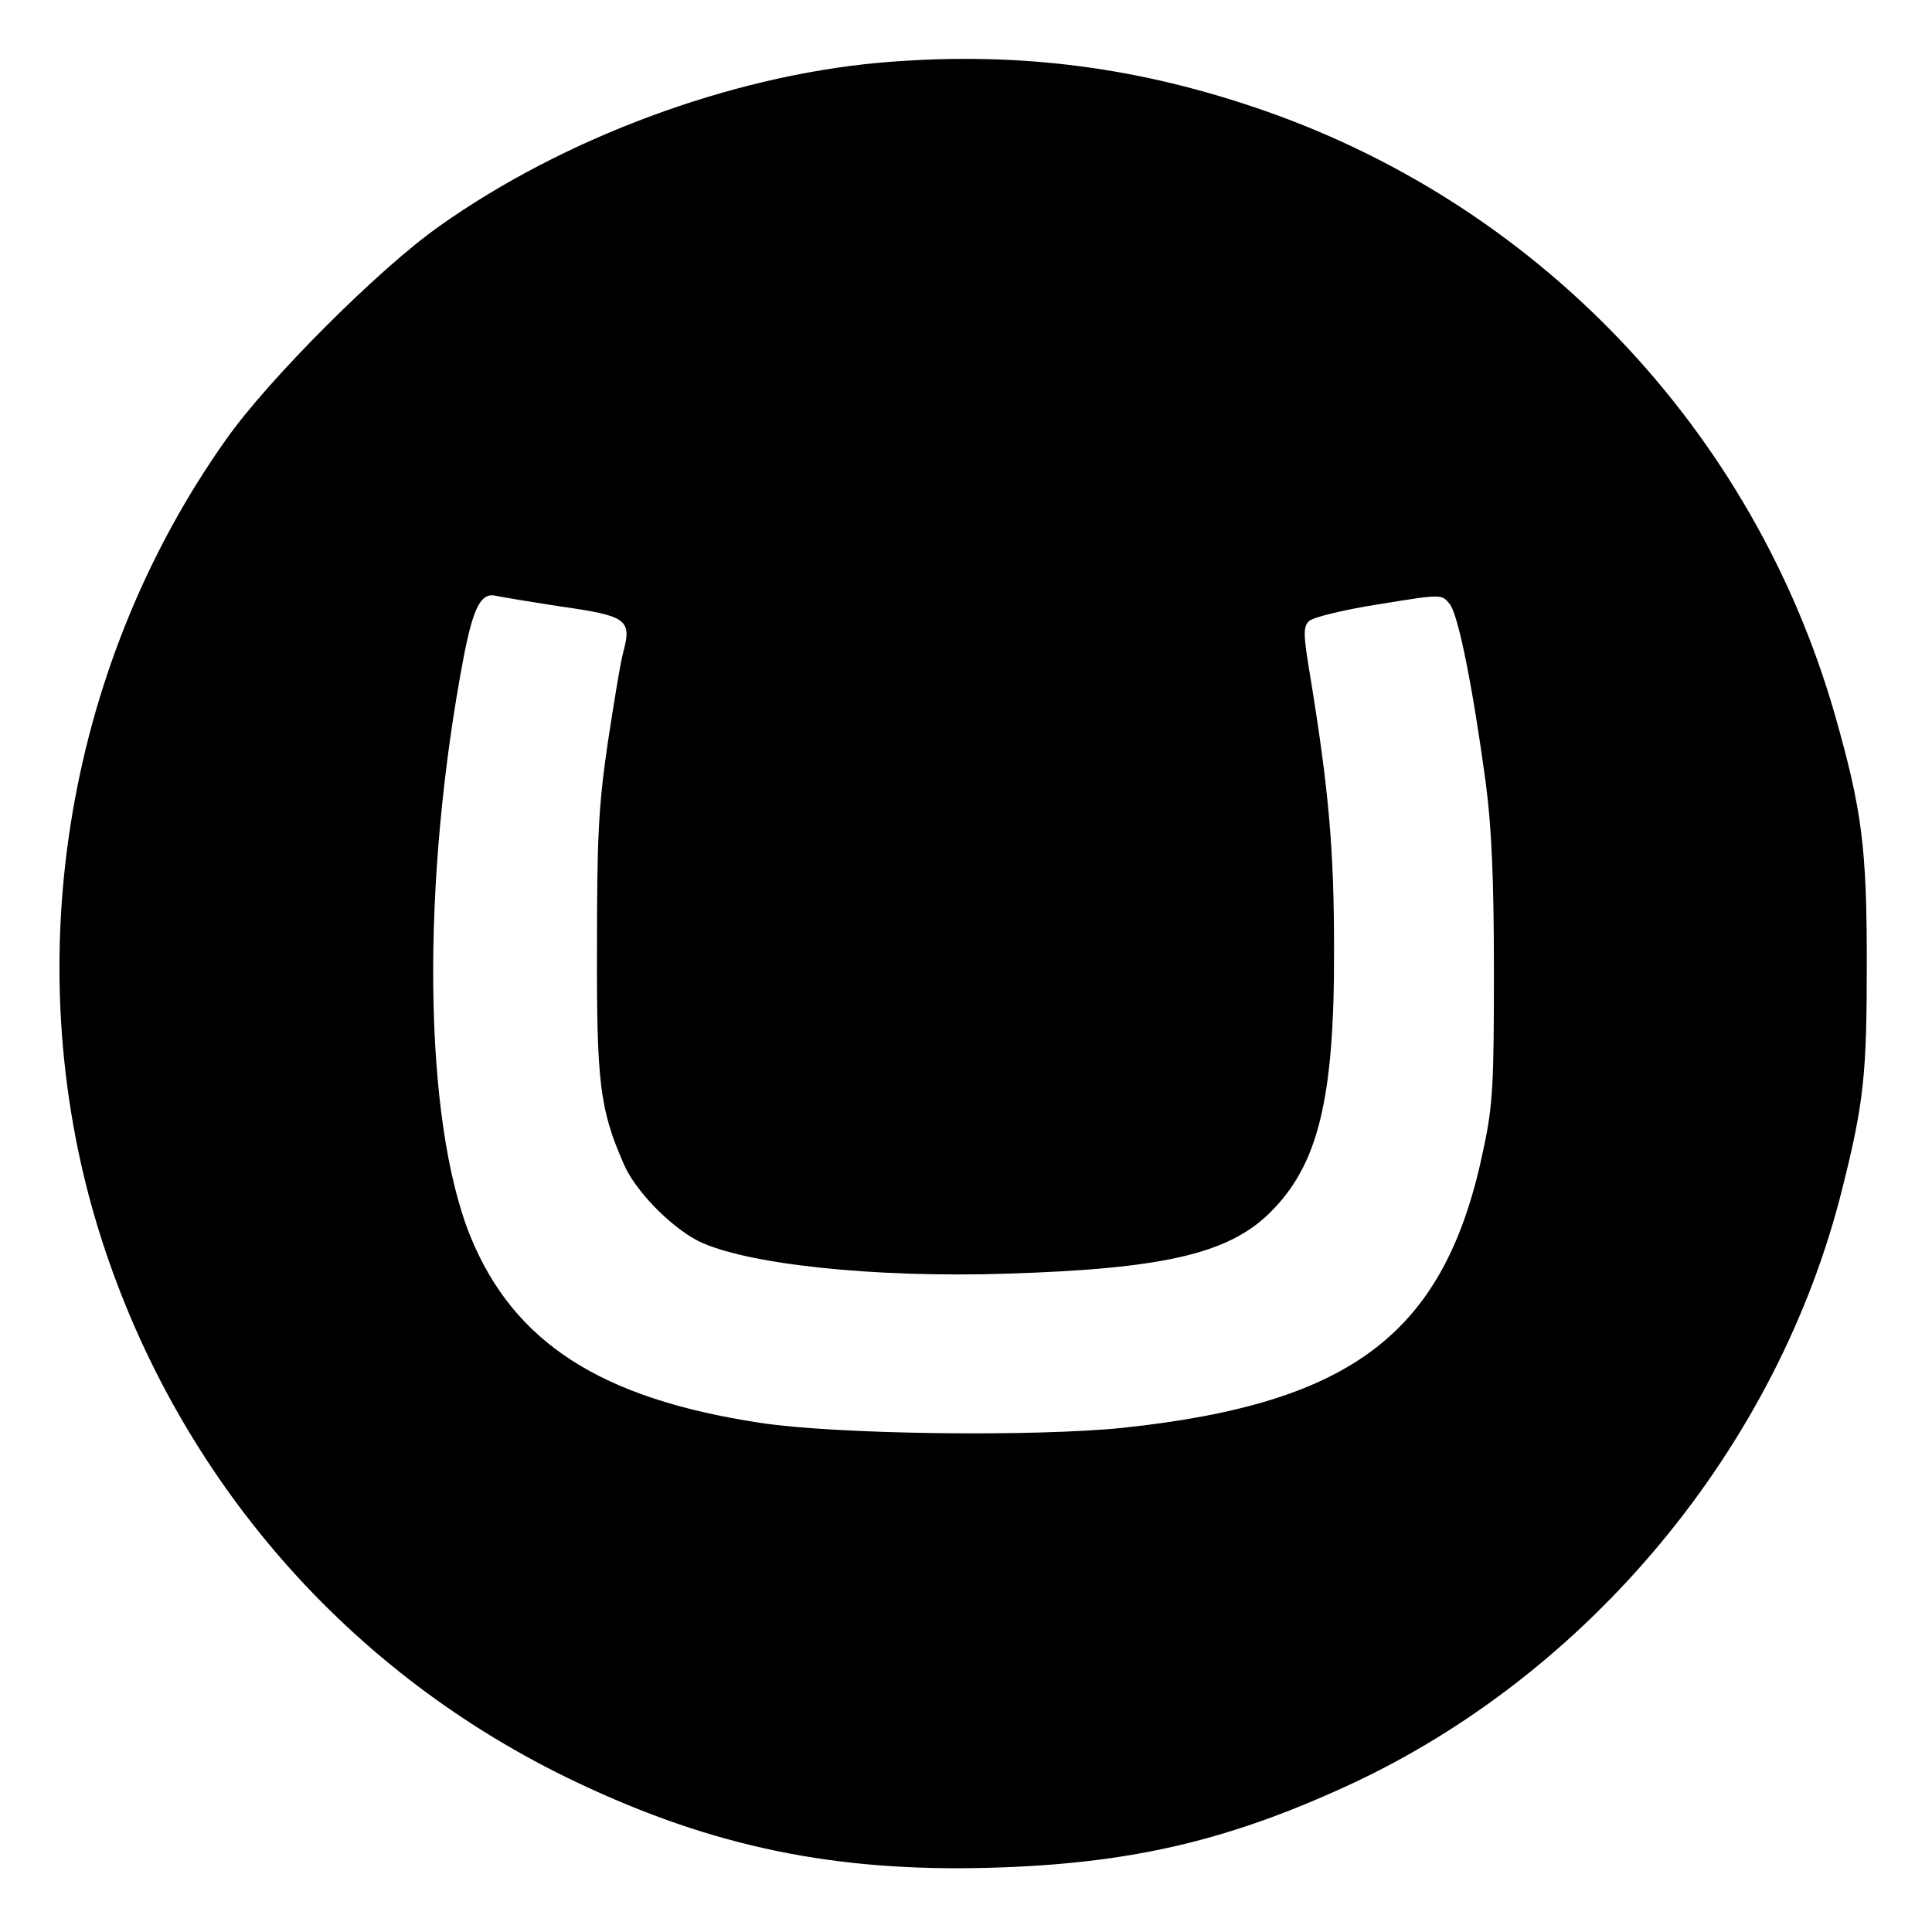
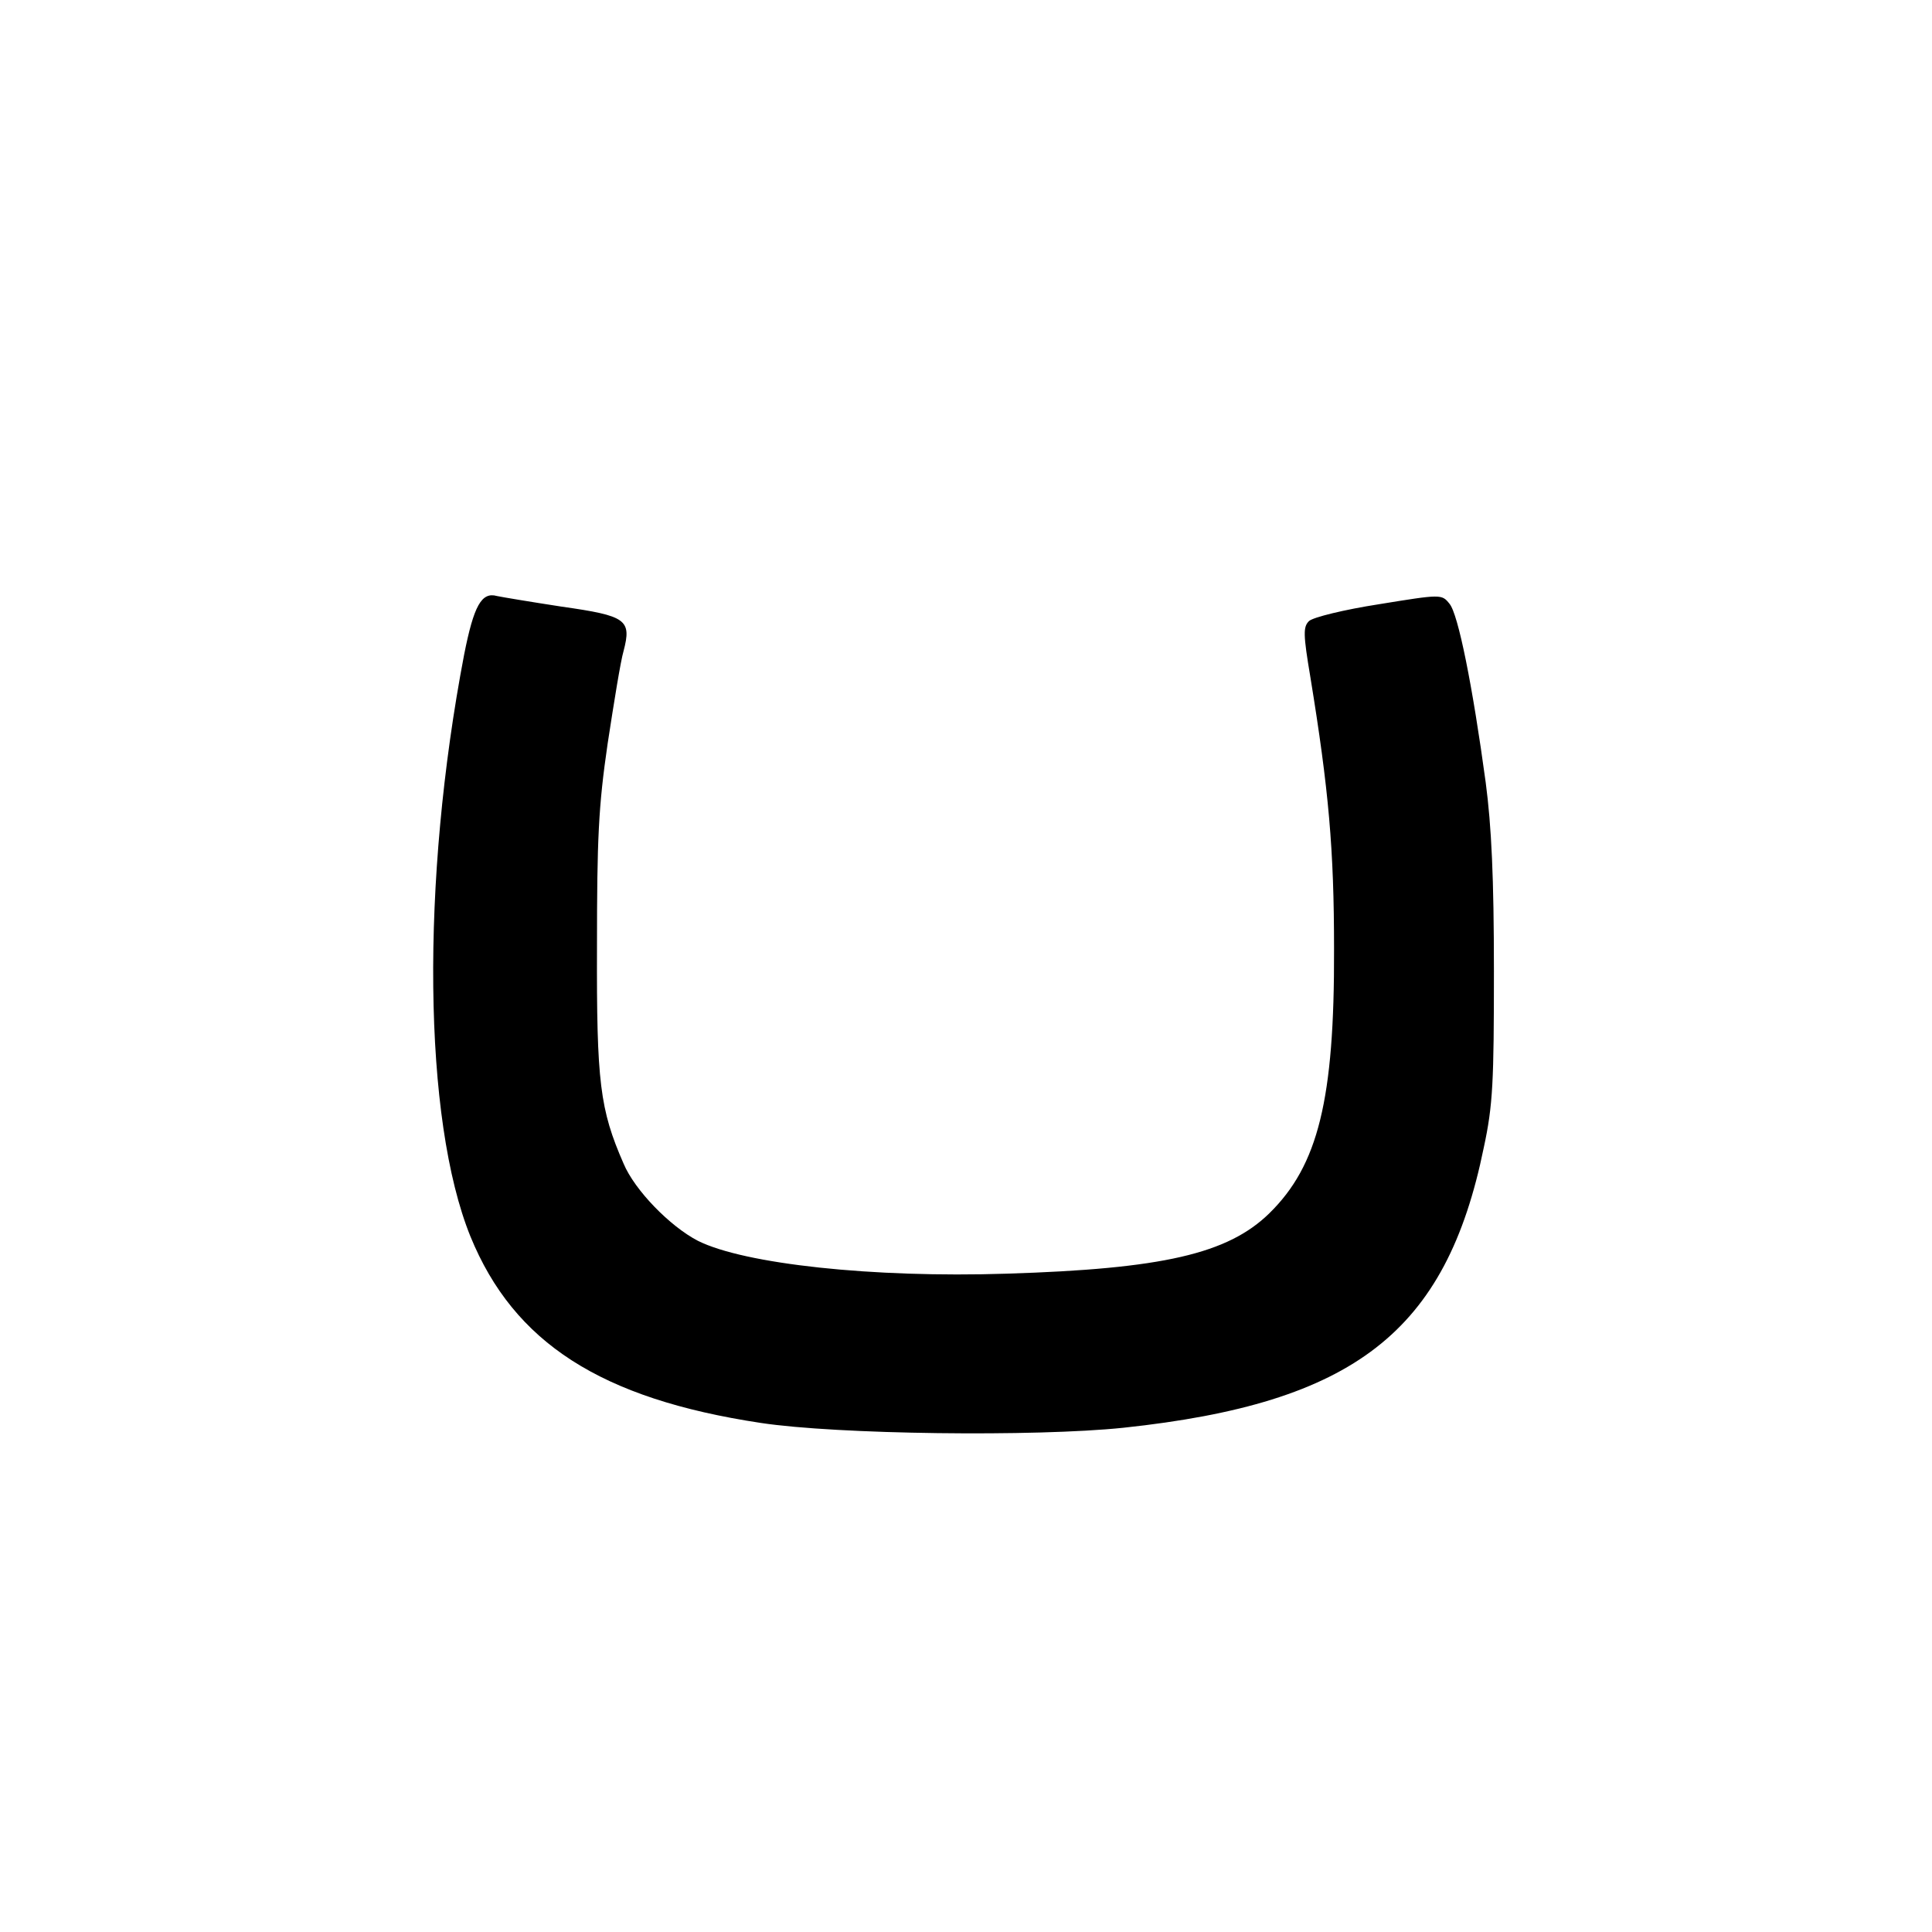
<svg xmlns="http://www.w3.org/2000/svg" version="1.0" width="400pt" height="400pt" viewBox="0 0 400 400" preserveAspectRatio="xMidYMid meet">
  <g transform="translate(0,400) scale(0.1,-0.1)" fill="#000000" stroke="none">
-     <path d="M1819 3870 c-307 -28 -651 -155 -909 -338 -124 -87 -355 -318 -442 -442 -338 -477 -435 -1102 -258 -1655 160 -498 513 -902 984 -1125 282 -134 535 -186 856 -177 287 8 490 55 740 170 500 230 891 702 1024 1235 45 179 51 238 51 467 0 241 -10 318 -66 515 -170 593 -621 1064 -1205 1259 -256 86 -503 115 -775 91z m-656 -1126 c134 -19 145 -27 128 -92 -6 -20 -20 -107 -33 -192 -19 -130 -22 -197 -22 -420 -1 -281 6 -337 55 -449 23 -55 96 -130 154 -160 96 -48 361 -77 639 -68 323 10 458 41 544 125 101 99 135 235 134 547 0 207 -11 330 -49 563 -15 89 -15 104 -3 116 8 8 74 24 145 35 129 21 130 21 146 1 18 -21 48 -171 75 -370 12 -91 17 -198 17 -390 0 -230 -2 -278 -21 -366 -78 -382 -268 -529 -746 -580 -183 -19 -593 -14 -751 10 -331 50 -511 166 -601 386 -98 242 -103 735 -13 1205 20 101 36 130 68 121 9 -2 69 -12 134 -22z" />
+     <path d="M1819 3870 z m-656 -1126 c134 -19 145 -27 128 -92 -6 -20 -20 -107 -33 -192 -19 -130 -22 -197 -22 -420 -1 -281 6 -337 55 -449 23 -55 96 -130 154 -160 96 -48 361 -77 639 -68 323 10 458 41 544 125 101 99 135 235 134 547 0 207 -11 330 -49 563 -15 89 -15 104 -3 116 8 8 74 24 145 35 129 21 130 21 146 1 18 -21 48 -171 75 -370 12 -91 17 -198 17 -390 0 -230 -2 -278 -21 -366 -78 -382 -268 -529 -746 -580 -183 -19 -593 -14 -751 10 -331 50 -511 166 -601 386 -98 242 -103 735 -13 1205 20 101 36 130 68 121 9 -2 69 -12 134 -22z" />
  </g>
</svg>